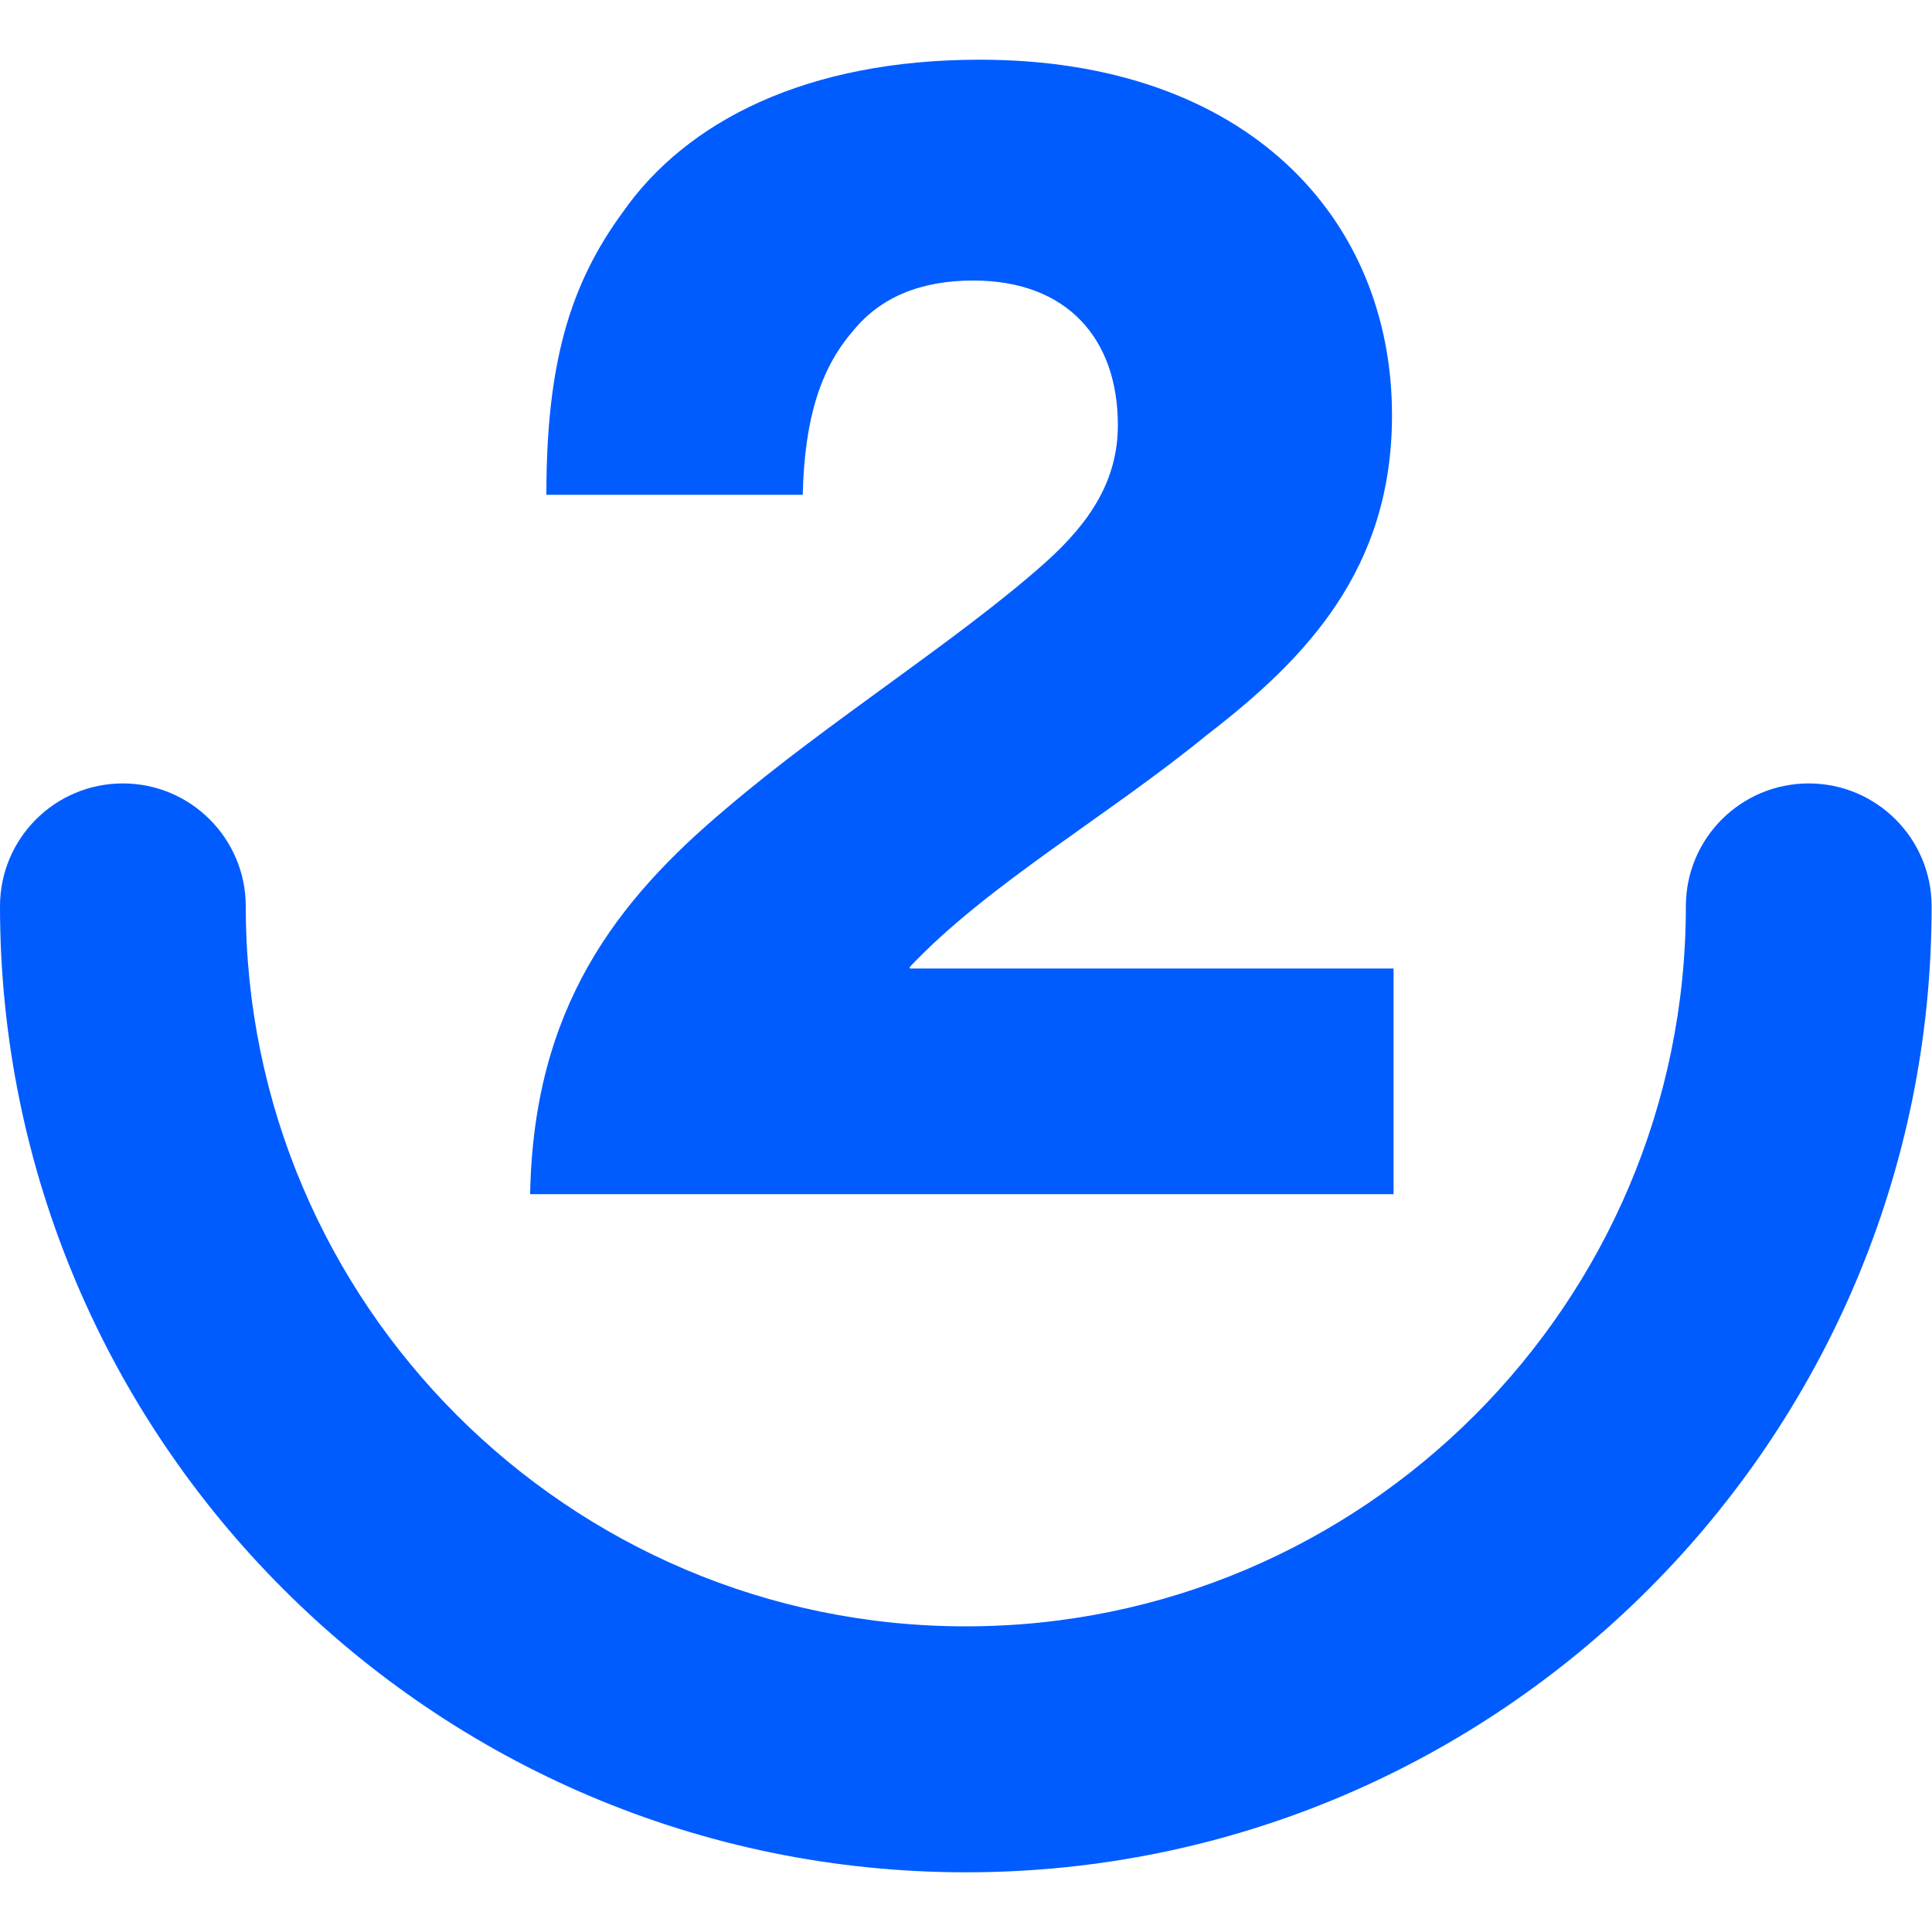
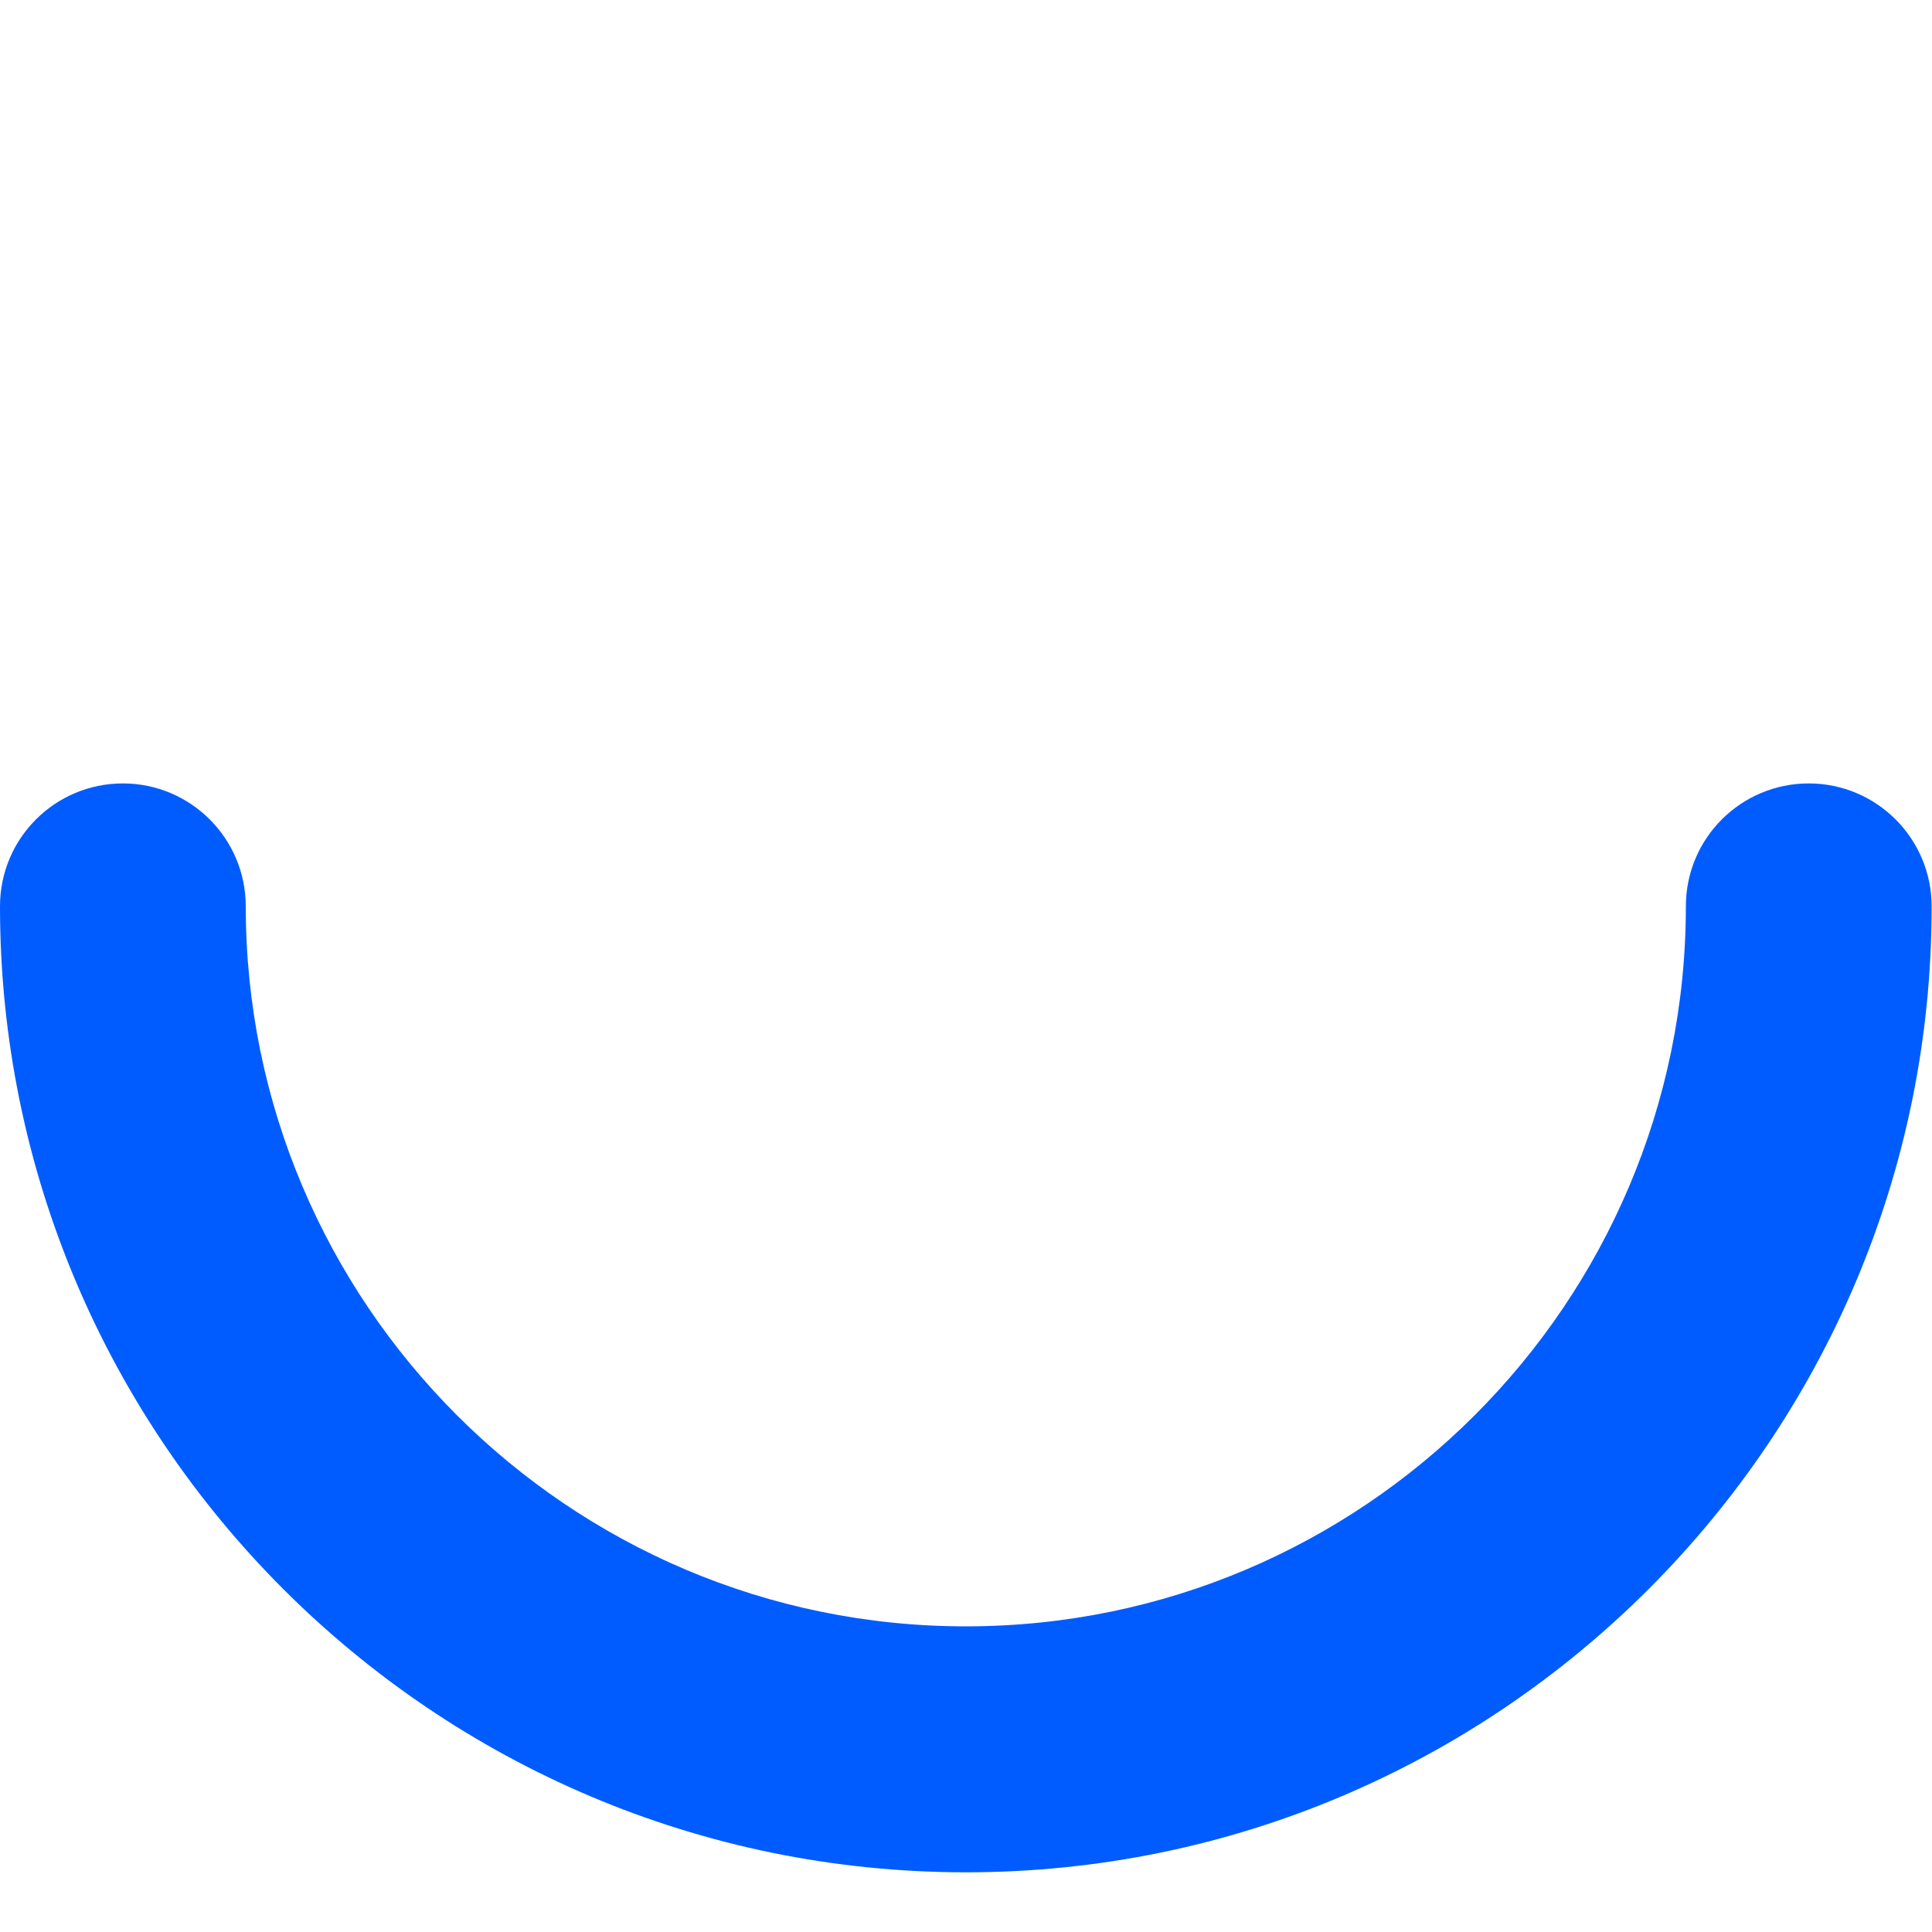
<svg xmlns="http://www.w3.org/2000/svg" version="1.1" id="Layer_1" x="0px" y="0px" viewBox="0 0 100 100" style="enable-background:new 0 0 100 100;" xml:space="preserve">
  <style type="text/css"> .st0{fill:#005CFF;} </style>
  <g>
    <g>
-       <path class="st0" d="M37.61,41.83c5.21-4.45,11.93-8.65,16.47-12.69c2.35-2.1,3.78-4.28,3.78-7.14c0-4.45-2.61-7.48-7.48-7.48 c-2.69,0-4.79,0.84-6.22,2.6c-1.68,1.93-2.52,4.54-2.61,8.49H28.28c0-6.72,1.18-10.84,3.95-14.62c3.28-4.7,9.49-7.9,18.48-7.9 c13.86,0,21.34,8.23,21.34,18.4c0,7.98-4.45,12.6-9.58,16.55c-5.13,4.2-11.34,7.73-15.38,12.01v0.08h25.04v11.68H27.44 C27.61,52.16,31.9,46.62,37.61,41.83z" />
-     </g>
+       </g>
    <g>
      <g>
        <path class="st0" d="M50,96.91c-27.57,0-50-22.43-50-50c0-3.52,2.85-6.36,6.36-6.36s6.36,2.85,6.36,6.36 c0,20.55,16.72,37.27,37.27,37.27s37.27-16.72,37.27-37.27c0-3.52,2.85-6.36,6.36-6.36s6.36,2.85,6.36,6.36 C100,74.48,77.57,96.91,50,96.91z" />
      </g>
    </g>
  </g>
</svg>